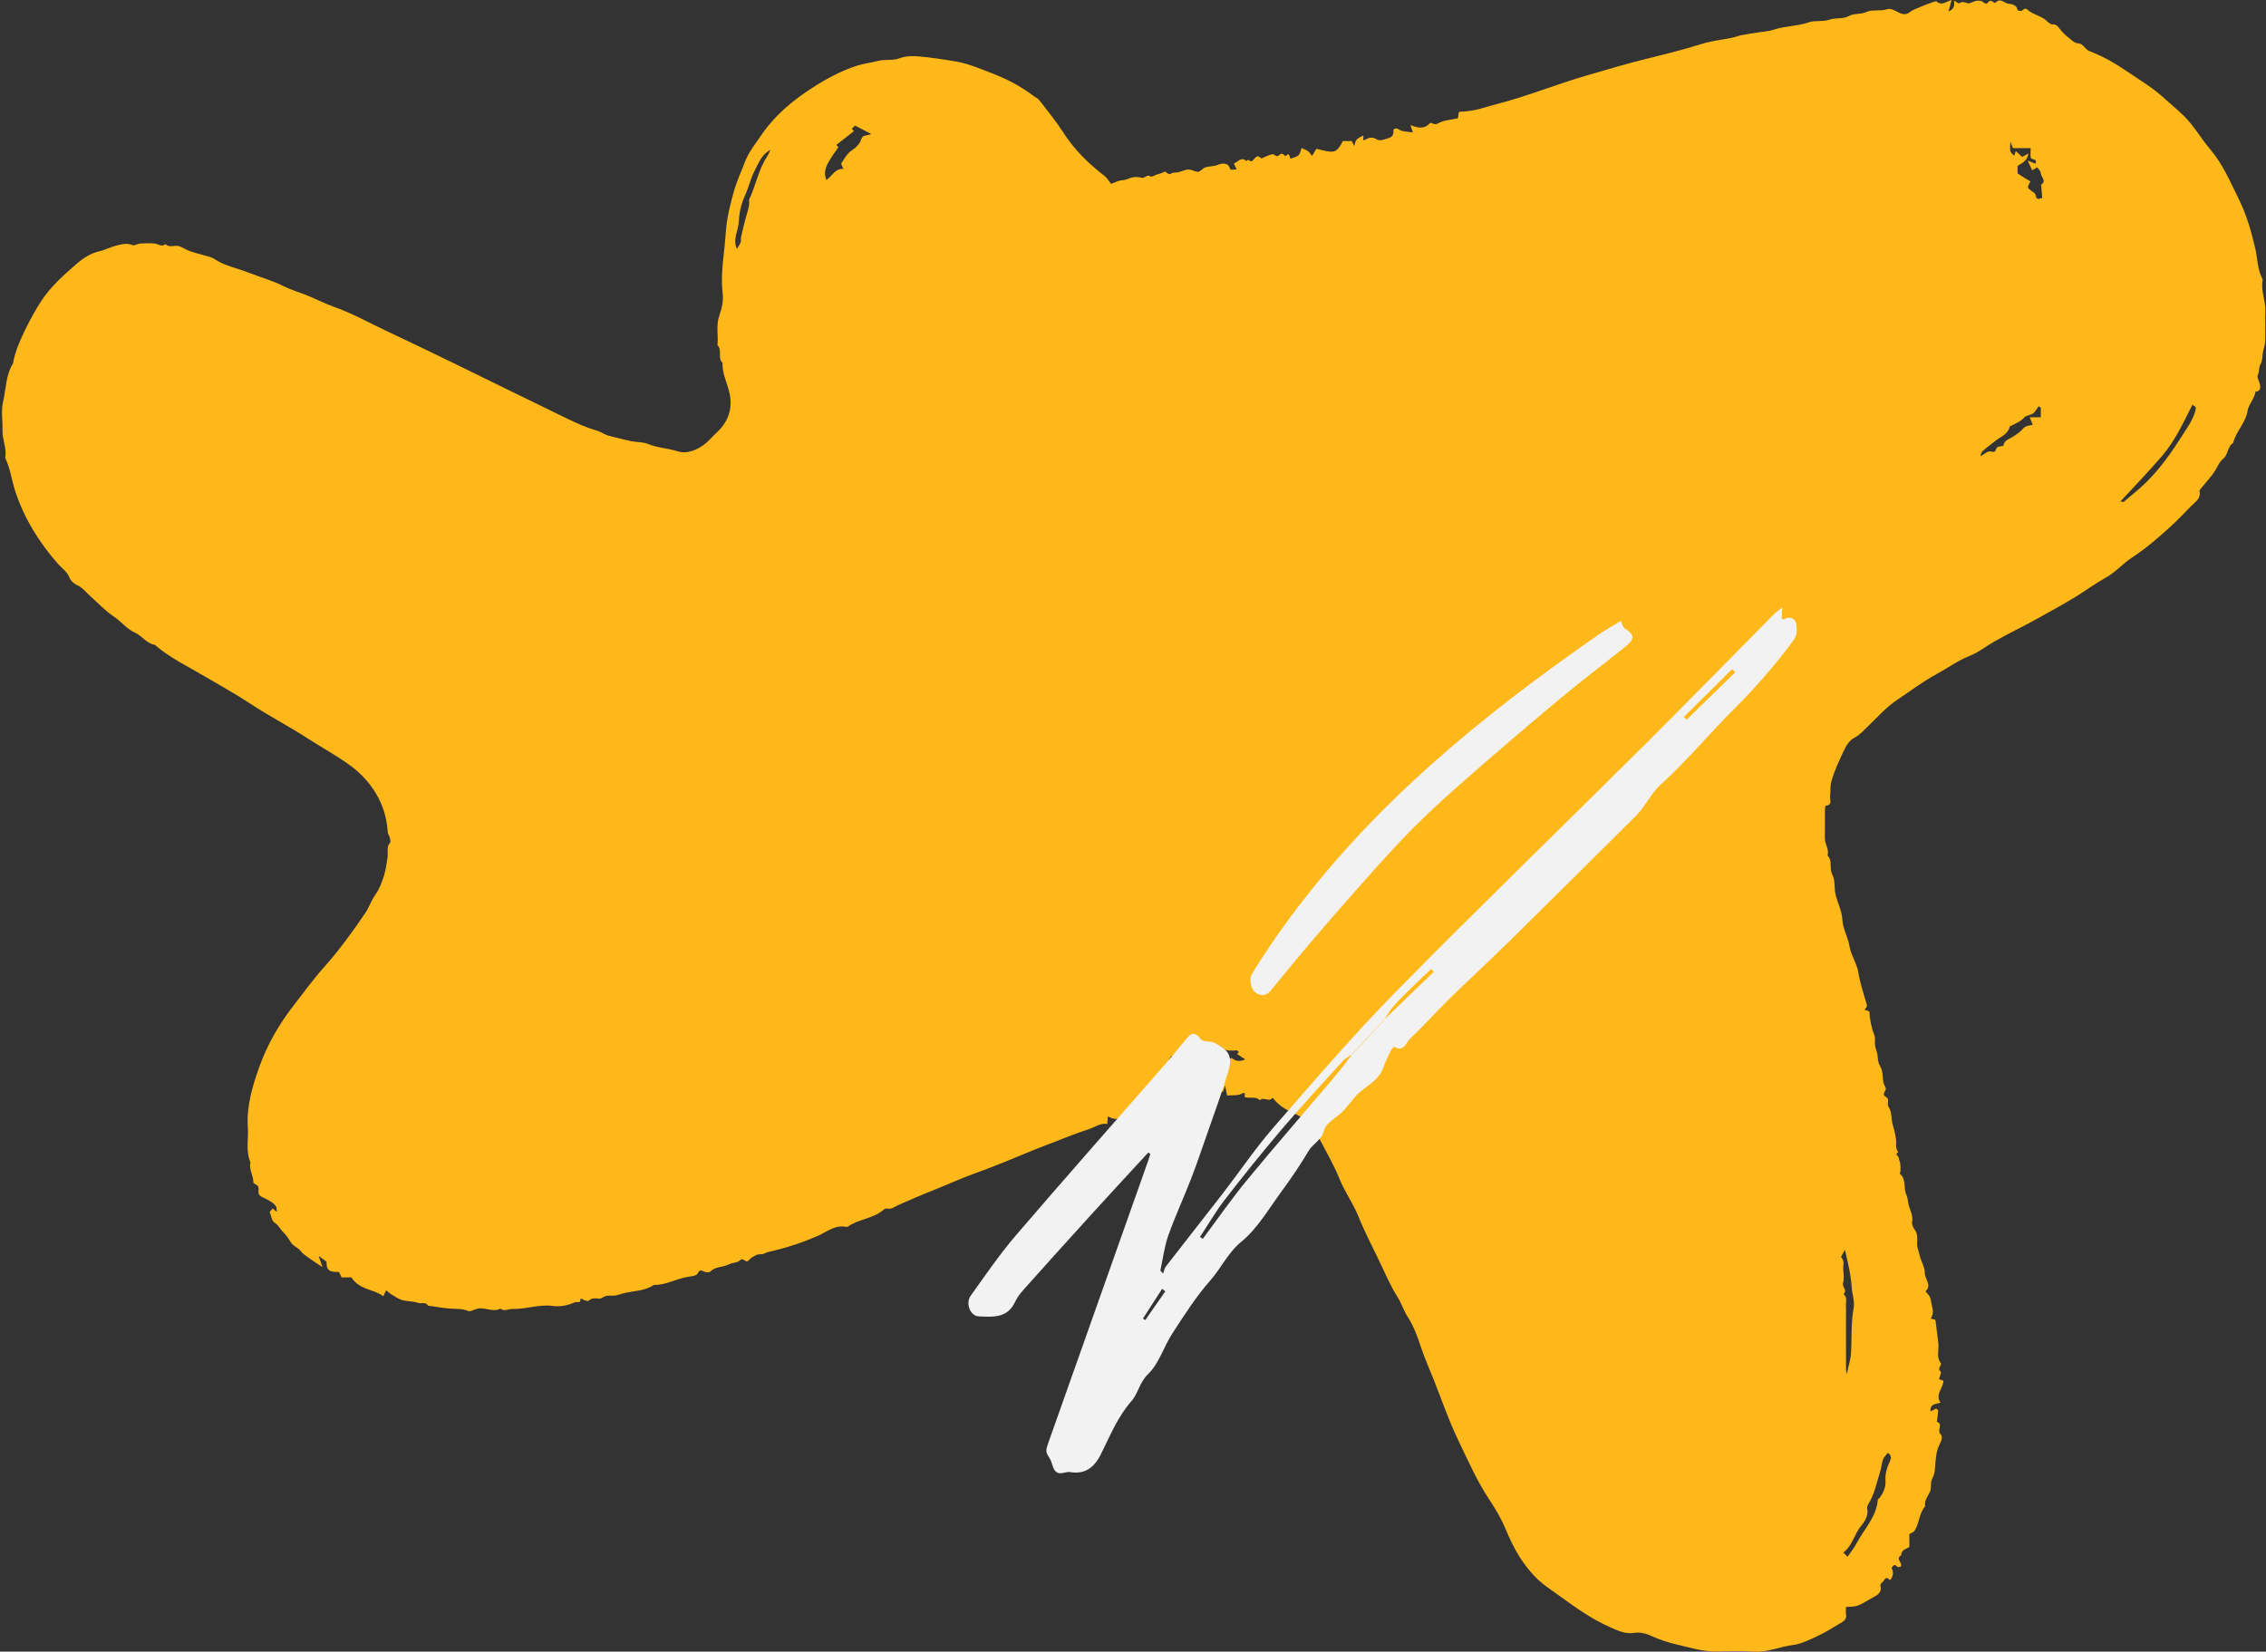
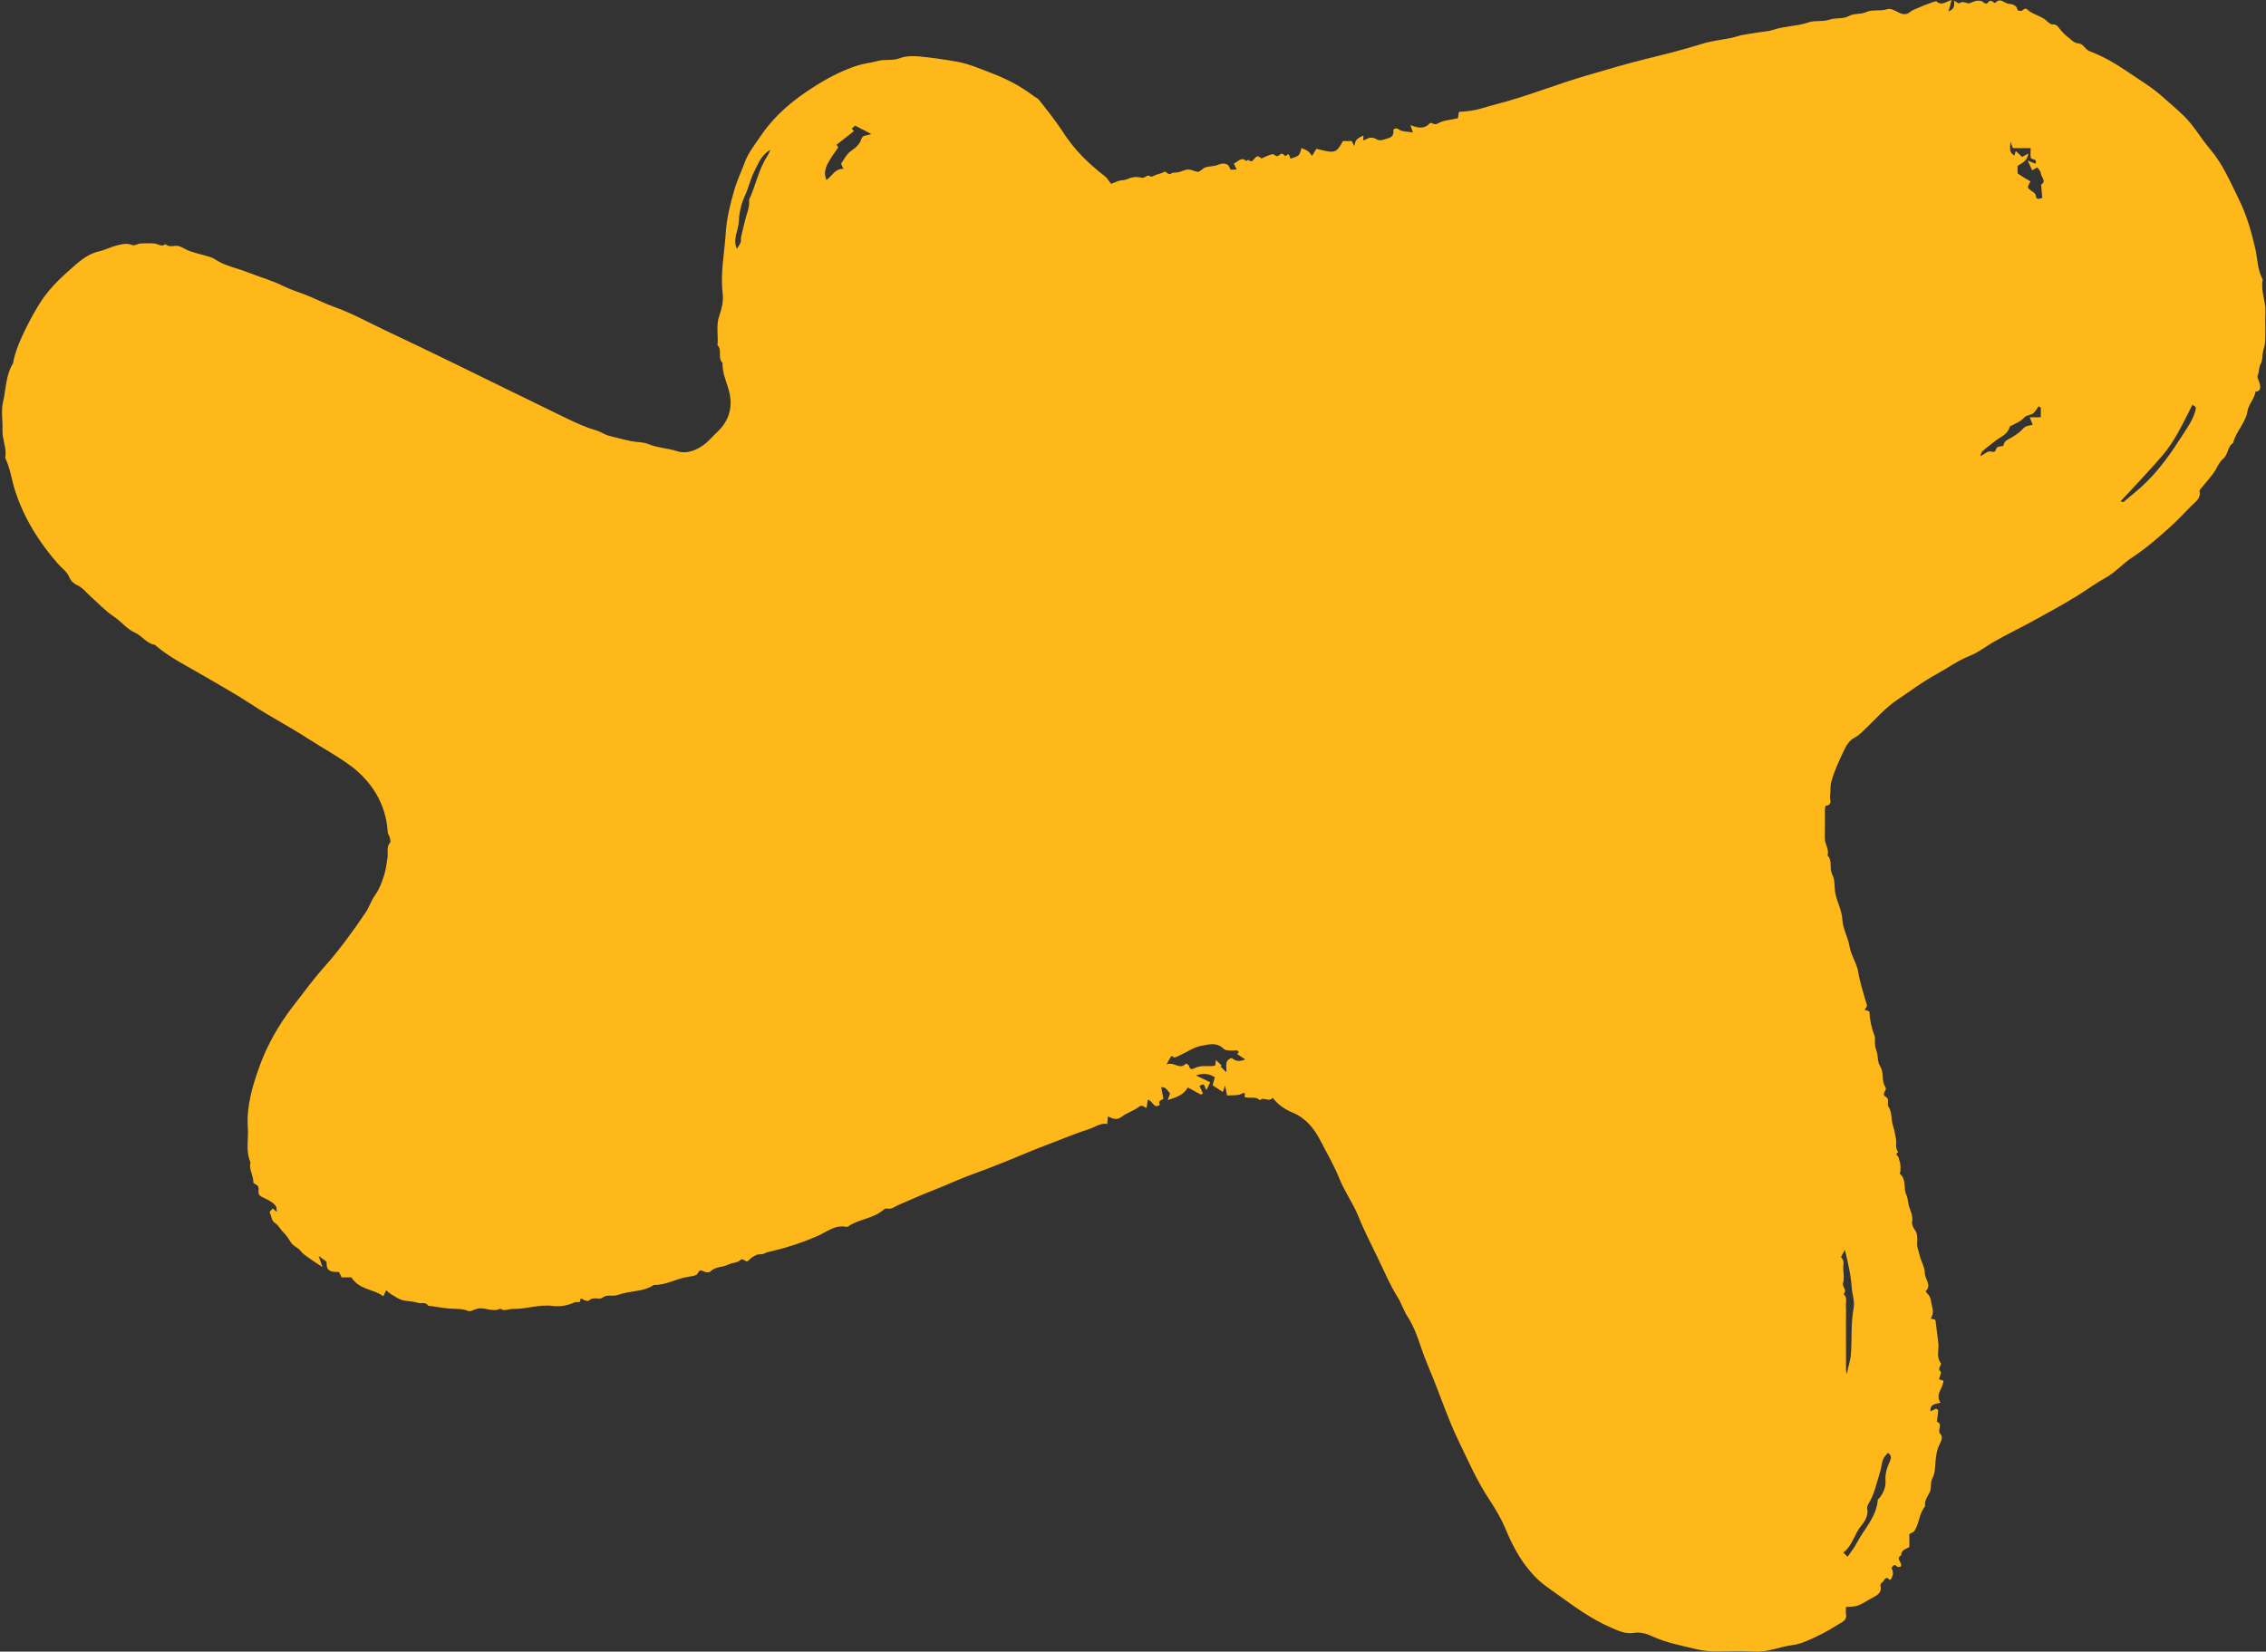
<svg xmlns="http://www.w3.org/2000/svg" width="358px" height="261px" viewBox="0 0 358 261" version="1.1">
  <rect x="0" y="0" width="358" height="261" fill="#333333" stroke="none" />
  <title>splash-2</title>
  <desc>Created with Sketch.</desc>
  <g id="Page-1" stroke="none" stroke-width="1" fill="none" fill-rule="evenodd">
    <g id="splash-2">
      <path d="M322.42,64.403 C322.304,64.336 322.187,64.27 322.07,64.202 C321.787,64.582 321.57,65.048 321.207,65.319 C320.811,65.615 320.152,65.61 319.836,65.949 C319.177,66.656 318.331,66.974 317.517,67.382 C317.246,68.653 316.061,69.012 315.203,69.696 C314.53,70.233 313.834,70.745 313.192,71.317 C313.003,71.486 312.965,71.825 312.859,72.086 C313.559,71.801 313.943,71.162 314.737,71.38 C315.326,71.543 315.265,71.019 315.488,70.73 C315.673,70.489 316.498,70.553 316.521,70.404 C316.646,69.58 317.314,69.451 317.853,69.109 C318.464,68.724 319.115,68.328 319.564,67.784 C320.019,67.234 320.611,67.275 321.143,67.116 C321.011,66.782 320.884,66.46 320.677,65.937 L322.42,65.937 L322.42,64.403 Z M121.711,23.677 C120.301,24.439 119.811,25.825 119.164,27.098 C118.553,28.298 118.267,29.655 117.715,30.857 C117.094,32.207 116.78,33.615 116.723,34.993 C116.664,36.433 115.695,37.825 116.43,39.326 C116.638,38.969 116.877,38.651 117.013,38.294 C117.105,38.053 117.015,37.748 117.074,37.487 C117.286,36.539 117.527,35.598 117.757,34.654 C118.005,33.637 118.491,32.664 118.34,31.572 C119.419,29.317 119.825,26.784 121.227,24.663 C121.428,24.36 121.551,24.006 121.711,23.677 Z M334.998,79.246 C335.271,79.274 335.457,79.351 335.528,79.291 C336.711,78.291 337.938,77.333 339.042,76.249 C341.328,74.003 343.161,71.367 344.862,68.684 C345.628,67.476 346.53,66.256 346.884,64.749 C347.044,64.07 346.476,64.223 346.405,63.904 C344.978,66.673 343.706,69.54 341.686,71.921 C339.57,74.417 337.278,76.764 334.998,79.246 Z M318.755,27.404 C319.141,27.655 319.461,27.871 319.789,28.075 C320.117,28.279 320.454,28.469 320.787,28.665 C320.244,29.66 320.246,29.65 320.925,30.142 C321.19,30.335 321.574,30.574 321.609,30.833 C321.749,31.848 322.368,31.254 322.656,31.301 C322.593,30.568 322.533,29.876 322.473,29.184 C323.363,28.608 322.503,28.025 322.445,27.46 C322.408,27.108 322.132,26.751 321.878,26.475 C321.828,26.422 321.381,26.739 321.062,26.915 C320.828,26.412 320.643,26.015 320.344,25.37 C320.947,25.617 321.261,25.746 321.569,25.872 C321.938,24.965 320.923,25.312 320.843,24.937 C320.748,24.494 320.821,24.014 320.821,23.408 L318.01,23.408 C317.877,23.052 317.805,22.858 317.626,22.38 C317.517,23.989 317.517,23.989 318.219,24.6 C318.301,24.358 318.384,24.117 318.47,23.863 C318.843,24.212 319.175,24.523 319.47,24.8 C319.842,24.593 320.069,24.467 320.467,24.245 C320.285,25.527 319.363,25.766 318.755,26.24 L318.755,27.404 Z M291.48,197.489 C291.194,198.054 290.808,198.597 290.892,198.684 C291.481,199.291 291.163,199.999 291.212,200.65 C291.266,201.34 291.383,202.087 291.181,202.718 C290.972,203.368 291.948,203.886 291.248,204.479 C291.905,205.003 291.592,205.733 291.632,206.38 C291.675,207.071 291.642,207.767 291.642,208.462 C291.642,211.099 291.637,213.738 291.648,216.375 C291.649,216.638 291.74,216.9 291.79,217.161 C291.944,216.06 292.342,215.034 292.419,214.013 C292.605,211.577 292.391,209.123 292.856,206.686 C293.052,205.656 292.621,204.558 292.557,203.527 C292.432,201.516 291.963,199.614 291.48,197.489 Z M291.896,246.006 C292.423,245.229 292.933,244.611 293.295,243.917 C294.486,241.639 296.459,239.738 296.673,236.981 C296.682,236.875 296.87,236.793 296.955,236.684 C297.579,235.879 297.953,234.972 297.881,233.948 C297.804,232.85 298.148,231.868 298.582,230.901 C298.785,230.448 298.885,230.04 298.274,229.568 C298,229.926 297.64,230.235 297.497,230.623 C297.273,231.228 297.245,231.904 297.048,232.522 C296.501,234.235 296.177,236.03 295.221,237.599 C295.091,237.813 294.945,238.108 294.993,238.324 C295.233,239.427 294.631,240.401 294.081,241.058 C292.943,242.416 292.676,244.263 291.222,245.332 L291.896,246.006 Z M137.645,21.173 C136.685,20.674 135.896,20.264 135.098,19.849 C134.962,19.972 134.759,20.153 134.564,20.328 C134.709,20.494 134.837,20.638 134.91,20.72 C133.968,21.459 133.044,22.184 132.131,22.901 C132.206,22.993 132.464,23.225 132.43,23.28 C132.124,23.783 131.74,24.239 131.429,24.74 C130.734,25.862 129.937,26.969 130.562,28.444 C131.467,27.823 131.958,26.578 133.261,26.697 C133.126,26.35 132.831,25.941 132.93,25.788 C133.398,25.064 133.854,24.223 134.544,23.786 C135.247,23.341 135.85,22.702 136.019,22.119 C136.281,21.221 136.899,21.499 137.645,21.173 Z M195.433,166.551 L195.727,166.256 C195.617,166.158 195.497,165.968 195.397,165.978 C194.592,166.054 193.615,166.044 193.336,165.754 C192.237,164.61 190.872,165.061 189.685,165.287 C188.586,165.497 187.583,166.21 186.535,166.697 C186.204,166.852 185.875,167.059 185.527,167.108 C185.379,167.128 185.196,166.663 184.946,167.044 C184.781,167.296 184.648,167.567 184.286,168.211 C185.544,167.71 186.372,169.157 187.363,168.065 C187.38,168.046 187.855,168.298 187.871,168.449 C187.93,169.006 188.397,168.984 188.613,168.856 C189.673,168.234 190.851,168.587 191.972,168.41 C192.04,167.988 192.101,167.606 192.118,167.5 C192.403,167.784 192.753,168.133 193.042,168.421 C192.961,168.448 192.719,168.533 192.805,168.503 C193.078,168.777 193.43,169.128 193.731,169.43 C193.912,168.777 193.271,167.6 194.586,167.186 C195.23,167.717 195.908,167.791 196.737,167.411 C196.261,167.096 195.847,166.823 195.433,166.551 Z M201.049,173.454 C200.514,174.286 199.608,173.206 199.059,173.879 C198.409,173.192 197.516,173.614 196.744,173.38 C196.364,173.464 197.132,172.338 196.155,172.843 C195.541,173.16 194.697,173.035 193.866,173.118 C193.772,172.64 193.688,172.216 193.554,171.542 C193.381,172.039 193.296,172.281 193.195,172.568 C192.676,172.225 192.162,171.885 191.574,171.496 C191.686,171.102 191.806,170.68 191.933,170.235 C191.128,169.728 190.202,169.492 188.938,169.945 C189.794,170.352 190.471,170.673 191.202,171.019 C190.987,171.46 190.802,171.838 190.617,172.217 C190.241,172.036 190.51,170.896 189.515,171.612 C189.685,171.992 189.866,172.392 190.043,172.787 C189.885,172.871 189.756,172.989 189.702,172.961 C189.016,172.6 188.341,172.218 187.663,171.84 C187.031,172.994 185.87,173.416 184.487,173.834 C184.621,173.446 184.718,173.166 184.865,172.743 C184.47,172.497 184.306,171.717 183.456,171.807 C183.577,172.456 183.691,173.065 183.8,173.652 C183.12,173.956 183.024,174.139 183.241,174.577 C182.275,175.337 182.109,173.875 181.338,173.788 C181.262,174.286 181.203,174.667 181.142,175.065 C180.724,175.002 180.504,174.461 179.928,174.913 C179.126,175.54 178.053,175.819 177.256,176.45 C176.452,177.087 175.816,176.774 175.027,176.423 C174.999,176.793 174.975,177.122 174.938,177.615 C173.848,177.412 173.003,178.124 172.027,178.433 C169.695,179.173 167.455,180.144 165.17,180.999 C163.128,181.763 161.133,182.649 159.107,183.458 C157.438,184.125 155.769,184.793 154.077,185.396 C151.778,186.215 149.566,187.255 147.297,188.146 C145.524,188.842 143.747,189.631 141.981,190.396 C141.398,190.649 140.875,191.162 140.13,190.976 C139.972,190.938 139.724,191.038 139.592,191.157 C137.995,192.594 135.722,192.596 134.014,193.796 C133.916,193.865 133.753,193.895 133.635,193.871 C131.901,193.528 130.633,194.67 129.218,195.289 C126.968,196.275 124.658,197.06 122.272,197.631 C121.769,197.751 121.231,197.826 120.789,198.067 C120.37,198.297 119.924,198.128 119.558,198.291 C119.087,198.501 118.608,198.793 118.266,199.17 C117.785,199.702 117.472,198.613 116.909,199.165 C116.497,199.567 115.68,199.518 115.118,199.812 C114.198,200.294 113.035,200.101 112.233,200.936 C112.067,201.11 111.511,201.072 111.229,200.937 C110.719,200.692 110.53,200.61 110.21,201.259 C110.034,201.614 109.177,201.692 108.609,201.783 C106.804,202.07 105.18,203.108 103.295,203.045 C101.832,204.06 100.06,203.956 98.435,204.387 C98.061,204.487 97.697,204.632 97.318,204.704 C96.611,204.841 95.897,204.533 95.161,205.071 C94.643,205.451 93.701,204.833 93.053,205.517 C92.927,205.65 92.371,205.526 92.121,205.359 C91.463,204.92 91.784,205.625 91.637,205.702 C91.402,205.826 91.037,205.689 90.79,205.801 C89.665,206.309 88.486,206.52 87.28,206.364 C85.148,206.089 83.112,206.897 80.992,206.845 C80.351,206.83 79.695,207.28 79.047,206.794 C77.842,207.414 76.636,206.533 75.435,206.799 C74.931,206.91 74.332,207.321 73.96,207.162 C72.976,206.745 71.984,206.863 70.988,206.782 C70,206.7 69.02,206.516 68.035,206.378 C67.904,206.359 67.7,206.389 67.653,206.317 C67.228,205.667 66.545,206.053 66.079,205.889 C65.018,205.513 63.853,205.75 62.846,205.147 C62.092,204.695 61.392,204.331 61.022,203.866 C60.883,204.16 60.752,204.442 60.564,204.84 C59.04,203.675 56.785,203.858 55.515,201.852 L53.97,201.852 C53.776,201.507 53.622,200.998 53.471,200.999 C52.409,201.005 51.528,200.947 51.605,199.496 C51.616,199.272 51.039,199.017 50.343,198.467 C50.618,199.27 50.736,199.616 50.944,200.225 C50.135,199.687 49.553,199.327 49.001,198.924 C48.48,198.545 47.892,198.196 47.513,197.696 C47.071,197.115 46.328,196.939 45.944,196.31 C45.6,195.748 45.227,195.18 44.76,194.725 C44.269,194.249 44.019,193.601 43.364,193.201 C42.93,192.935 42.845,192.096 42.597,191.502 C42.732,191.358 42.918,191.156 43.099,190.961 C43.259,191.104 43.403,191.232 43.738,191.529 C43.68,191.096 43.723,190.815 43.605,190.643 C43.136,189.961 42.399,189.634 41.677,189.287 C41.385,189.146 41.005,188.964 40.902,188.707 C40.758,188.348 40.938,187.858 40.789,187.504 C40.668,187.218 40.024,187.046 40.028,186.83 C40.047,185.743 39.288,184.778 39.571,183.669 C38.789,181.901 39.284,180.035 39.156,178.217 C38.919,174.84 39.872,171.656 40.983,168.557 C42.235,165.064 44.078,161.863 46.372,158.908 C47.97,156.851 49.489,154.745 51.233,152.794 C53.62,150.125 55.718,147.211 57.731,144.246 C58.347,143.339 58.652,142.266 59.32,141.352 C59.949,140.492 60.327,139.413 60.661,138.382 C60.962,137.453 61.08,136.462 61.228,135.491 C61.345,134.71 60.999,133.866 61.632,133.147 C61.756,133.006 61.645,132.618 61.58,132.361 C61.5,132.052 61.265,131.766 61.249,131.463 C61.016,126.994 58.588,123.297 55.173,120.846 C53.09,119.349 50.861,118.146 48.733,116.761 C45.733,114.809 42.545,113.182 39.563,111.204 C37.242,109.665 34.784,108.335 32.39,106.909 C29.704,105.308 26.848,103.979 24.464,101.901 C23.153,101.687 22.455,100.477 21.308,99.966 C20.026,99.395 19.167,98.214 17.991,97.438 C16.646,96.549 15.527,95.319 14.304,94.242 C13.601,93.623 13.065,92.834 12.135,92.44 C11.661,92.24 11.161,91.755 10.979,91.281 C10.61,90.322 9.789,89.817 9.171,89.114 C6.212,85.742 3.876,82.031 2.444,77.73 C1.852,75.951 1.647,74.063 0.822,72.363 C1.111,70.853 0.337,69.449 0.394,67.952 C0.449,66.496 0.144,64.975 0.467,63.593 C0.951,61.52 0.892,59.287 2.072,57.394 C2.459,54.536 5.247,49.501 6.515,47.569 C8.001,45.307 10.015,43.504 12.02,41.764 C13.034,40.884 14.267,40.023 15.722,39.699 C16.661,39.49 17.511,39.01 18.481,38.78 C19.371,38.569 20.061,38.385 20.931,38.735 C21.252,38.864 21.738,38.509 22.155,38.483 C22.916,38.435 23.688,38.412 24.445,38.488 C25.011,38.545 25.539,39.096 26.139,38.578 C26.783,39.225 27.607,38.676 28.297,38.902 C28.903,39.101 29.442,39.502 30.046,39.706 C31.024,40.034 32.036,40.265 33.027,40.558 C33.333,40.648 33.647,40.764 33.908,40.942 C35.481,42.017 37.363,42.332 39.091,43.017 C40.938,43.75 42.88,44.267 44.66,45.159 C45.931,45.796 47.299,46.19 48.599,46.715 C49.966,47.267 51.28,47.958 52.673,48.449 C55.531,49.456 58.173,50.934 60.901,52.223 C64.385,53.871 67.863,55.534 71.329,57.222 C77.398,60.177 83.446,63.173 89.522,66.111 C91.021,66.837 92.557,67.537 94.15,67.996 C94.921,68.218 95.531,68.704 96.288,68.886 C97.424,69.158 98.552,69.471 99.695,69.707 C100.6,69.895 101.593,69.825 102.421,70.172 C103.88,70.782 105.455,70.804 106.949,71.292 C108.526,71.807 110.216,71.127 111.553,70.008 C112.136,69.519 112.621,68.915 113.183,68.4 C115.389,66.379 115.913,63.963 114.994,61.152 C114.59,59.913 114.102,58.679 114.15,57.334 C113.314,56.566 114.167,55.314 113.348,54.541 C113.525,53.01 113.082,51.496 113.636,49.902 C114.001,48.847 114.332,47.62 114.176,46.356 C113.778,43.139 114.468,39.943 114.665,36.746 C114.802,34.526 115.369,32.264 116,30.054 C116.43,28.548 117.113,27.159 117.637,25.717 C118.222,24.103 119.372,22.676 120.366,21.23 C122.458,18.186 125.245,15.873 128.323,13.888 C130.552,12.45 132.881,11.191 135.405,10.374 C136.454,10.035 137.611,9.925 138.655,9.637 C139.813,9.317 141.007,9.625 142.024,9.24 C143.111,8.829 144.159,8.827 145.205,8.918 C147.183,9.09 149.152,9.4 151.111,9.733 C153.027,10.059 154.8,10.854 156.609,11.539 C158.988,12.441 161.22,13.59 163.245,15.136 C163.558,15.375 163.965,15.534 164.196,15.833 C165.451,17.456 166.761,19.049 167.87,20.77 C169.748,23.687 171.874,25.765 174.484,27.79 C174.907,28.117 175.188,28.627 175.537,29.055 C176.222,28.812 176.706,28.515 177.196,28.502 C177.765,28.489 178.201,28.234 178.699,28.087 C179.21,27.936 179.841,27.926 180.344,28.088 C180.885,28.262 181.178,27.454 181.756,27.892 C181.915,28.012 182.4,27.703 182.735,27.59 C183.101,27.466 183.504,27.404 183.823,27.205 C184.312,26.901 184.496,27.807 185.035,27.418 C185.321,27.212 185.809,27.306 186.193,27.212 C186.63,27.106 187.044,26.899 187.482,26.814 C188.095,26.694 188.635,27.07 189.193,27.155 C189.581,27.214 190.032,26.538 190.512,26.418 C191.141,26.261 191.778,26.309 192.442,26.037 C193.034,25.794 194.074,25.579 194.374,26.772 C194.394,26.85 194.988,26.783 195.376,26.783 C195.193,26.402 195.064,26.134 194.928,25.852 C195.604,25.575 196.113,24.693 196.935,25.473 C197.221,25.017 197.478,25.513 197.665,25.49 C198.202,25.423 198.4,24.118 199.266,25.049 C199.838,24.812 200.396,24.515 200.99,24.371 C201.233,24.312 201.599,24.737 201.831,24.672 C202.169,24.576 202.431,23.99 202.835,24.474 C203.211,24.924 203.386,24.241 203.568,24.387 C203.742,24.529 203.777,24.842 203.874,25.08 C205.281,24.632 205.281,24.632 205.621,23.388 C205.981,23.559 206.36,23.676 206.66,23.901 C206.923,24.097 207.098,24.414 207.287,24.647 C207.516,24.269 207.75,23.88 207.976,23.505 C210.902,24.277 211.12,24.215 212.163,22.294 L213.575,22.294 C213.668,22.489 213.798,22.767 213.948,23.087 C214.21,22.04 214.21,22.04 215.263,21.463 C215.708,21.344 214.915,22.581 215.864,21.99 C216.378,21.67 216.967,21.676 217.563,22.049 C217.831,22.217 218.334,22.172 218.664,22.047 C219.32,21.799 220.26,21.806 220.135,20.641 C220.113,20.441 220.459,20.077 221.014,20.46 C221.552,20.832 222.383,20.781 223.223,20.941 C223.1,20.577 222.982,20.227 222.829,19.773 C223.996,20.195 224.959,20.474 225.857,19.509 C226.144,19.199 226.557,19.884 227.177,19.507 C228.028,18.99 229.172,18.958 230.332,18.685 C230.363,18.478 230.421,18.096 230.476,17.741 C230.577,17.693 230.638,17.635 230.693,17.642 C231.194,17.703 233.144,17.404 233.718,17.227 C234.707,16.924 235.705,16.65 236.705,16.389 C241.383,15.168 245.867,13.332 250.496,11.982 C253.785,11.023 257.075,10.036 260.415,9.22 C263.225,8.535 266.054,7.823 268.831,6.949 C270.382,6.46 272.034,6.296 273.636,5.966 C274.141,5.861 274.627,5.661 275.133,5.562 C275.972,5.396 276.822,5.277 277.666,5.138 C278.512,4.999 279.393,4.969 280.195,4.698 C282,4.09 283.928,4.167 285.746,3.531 C286.767,3.175 287.981,3.486 289.107,3.091 C290.028,2.77 291.208,3.03 292.008,2.571 C292.937,2.039 293.922,2.335 294.869,1.896 C295.812,1.459 297.086,1.826 298.213,1.441 C298.658,1.289 299.344,1.652 299.849,1.915 C300.57,2.29 301.194,2.434 301.853,1.816 C302.151,1.537 305.804,0.073 305.944,0.209 C306.719,0.965 307.391,0.282 308.317,0 C308.207,0.451 308.146,0.726 308.071,0.996 C308.01,1.221 307.934,1.443 307.823,1.796 C308.781,1.481 308.811,0.819 308.709,0.082 C309.1,0.308 309.42,0.589 309.51,0.528 C309.989,0.205 310.364,0.345 310.865,0.506 C311.213,0.618 311.7,0.247 312.137,0.149 C312.402,0.089 312.697,0.099 312.967,0.147 C313.363,0.218 313.671,0.953 314.155,0.323 C314.615,-0.275 315.017,0.695 315.292,0.404 C316.077,-0.424 316.648,0.534 317.309,0.595 C317.87,0.647 318.602,0.751 318.753,1.588 C318.768,1.671 319.268,1.79 319.418,1.696 C319.706,1.513 319.946,1.188 320.285,1.504 C321.21,2.369 322.572,2.483 323.466,3.403 C323.682,3.625 324.03,3.877 324.299,3.857 C324.92,3.812 325.175,4.26 325.451,4.604 C325.842,5.095 326.255,5.526 326.759,5.905 C327.29,6.302 327.633,6.82 328.469,6.874 C329.107,6.914 329.443,7.851 330.216,8.134 C332.402,8.937 334.421,10.172 336.316,11.461 C338.165,12.718 340.113,13.879 341.803,15.418 C342.847,16.37 343.954,17.273 344.975,18.265 C346.612,19.857 347.719,21.874 349.179,23.588 C351.208,25.972 352.372,28.78 353.723,31.515 C354.934,33.965 355.669,36.55 356.293,39.212 C356.675,40.846 356.626,42.604 357.467,44.13 C357.497,44.183 357.482,44.269 357.47,44.336 C357.16,45.985 357.956,47.531 357.9,49.164 C357.845,50.759 357.927,52.359 357.869,53.954 C357.846,54.595 357.571,55.223 357.483,55.867 C357.403,56.455 357.46,57.009 357.106,57.598 C356.84,58.042 356.985,58.716 356.695,59.298 C356.523,59.642 356.95,60.259 357.046,60.765 C357.15,61.325 357.109,61.851 356.341,61.89 C356.183,63.014 355.251,63.898 355.093,64.895 C354.779,66.858 353.243,68.171 352.806,70.008 C351.865,70.562 352.084,71.815 351.222,72.508 C350.548,73.049 350.241,74.028 349.702,74.761 C349.108,75.571 348.433,76.322 347.799,77.102 C347.676,77.254 347.46,77.454 347.491,77.586 C347.766,78.789 346.821,79.3 346.173,79.967 C345.108,81.061 344.056,82.175 342.927,83.202 C341,84.954 339.043,86.666 336.842,88.099 C335.394,89.04 334.22,90.435 332.722,91.259 C331.055,92.176 329.55,93.307 327.944,94.294 C325.907,95.546 323.801,96.677 321.714,97.842 C319.515,99.072 317.235,100.139 315.052,101.387 C313.758,102.128 312.564,103.105 311.194,103.641 C309.301,104.38 307.693,105.583 305.939,106.532 C303.763,107.709 301.772,109.231 299.707,110.611 C297.93,111.798 296.543,113.415 295.01,114.873 C294.383,115.47 293.839,116.127 293.007,116.554 C292.273,116.931 291.733,117.703 291.345,118.531 C290.579,120.161 289.805,121.79 289.321,123.524 C289.126,124.226 289.243,125.01 289.126,125.741 C289.036,126.3 289.617,127.191 288.443,127.325 C288.37,127.333 288.316,127.811 288.314,128.072 C288.301,129.529 288.331,130.988 288.3,132.446 C288.28,133.392 289.036,134.207 288.725,135.189 C289.577,136.026 288.945,137.214 289.489,138.216 C289.962,139.087 289.758,140.303 289.994,141.334 C290.297,142.651 290.989,143.924 291.059,145.241 C291.142,146.807 291.97,148.094 292.212,149.593 C292.432,150.96 293.352,152.215 293.574,153.583 C293.868,155.401 294.467,157.106 294.952,158.856 C295.001,159.037 294.731,159.306 294.591,159.568 C294.789,159.636 295.031,159.72 295.334,159.824 C295.401,161.108 295.65,162.378 296.129,163.614 C296.317,164.096 296.156,164.703 296.238,165.24 C296.315,165.747 296.566,166.231 296.624,166.738 C296.692,167.332 296.679,167.891 297.026,168.457 C297.318,168.931 297.43,169.57 297.449,170.141 C297.469,170.761 297.569,171.322 297.892,171.841 C298.196,172.329 297.09,172.854 297.968,173.349 C298.583,173.697 298.073,174.454 298.339,174.845 C298.971,175.78 298.741,176.883 299.066,177.879 C299.275,178.52 299.421,179.267 299.542,179.975 C299.662,180.673 299.358,181.442 299.912,182.066 C299.239,182.423 299.963,182.686 299.988,182.996 C300.013,183.312 300.185,183.614 300.224,183.931 C300.272,184.303 300.258,184.683 300.247,185.058 C300.243,185.206 300.101,185.448 300.149,185.487 C301.247,186.357 300.667,187.751 301.185,188.819 C301.423,189.308 301.409,189.947 301.573,190.522 C301.799,191.32 302.263,192.11 302.093,193.044 C302.021,193.435 302.238,193.969 302.495,194.308 C302.957,194.915 302.915,195.573 302.881,196.233 C302.831,197.234 303.009,197.187 303.248,198.265 C303.475,199.291 304.099,200.208 304.108,201.24 C304.117,202.175 305.253,203.087 304.209,204.062 C304.2,204.072 304.517,204.432 304.683,204.628 C305.114,205.134 305.058,205.778 305.224,206.357 C305.436,207.098 305.45,207.712 305.024,208.362 C305.264,208.417 305.453,208.461 305.642,208.505 C305.692,208.553 305.778,208.598 305.784,208.652 C305.936,209.841 306.066,211.033 306.228,212.221 C306.372,213.274 305.859,214.388 306.618,215.399 C306.865,215.73 305.95,216.207 306.605,216.747 C306.748,216.865 306.441,217.532 306.34,217.947 C306.574,218.028 306.815,218.112 307.046,218.193 C306.985,219.388 305.672,220.366 306.577,221.647 C305.934,221.912 304.892,221.721 304.992,223.033 C305.367,222.849 305.632,222.718 305.878,222.598 C306.019,222.704 306.213,222.786 306.209,222.857 C306.183,223.322 306.116,223.785 306.06,224.248 C306.042,224.396 305.977,224.665 306.001,224.673 C307.071,225.031 305.949,225.988 306.579,226.635 C307.153,227.227 306.388,228.17 306.156,228.883 C305.942,229.538 305.866,230.157 305.797,230.814 C305.7,231.734 305.755,232.773 305.329,233.524 C304.878,234.319 305.231,235.145 304.86,235.838 C304.484,236.541 304.009,237.183 304.141,238.042 C303.164,239.159 303.248,240.734 302.458,241.923 C302.303,242.156 301.936,242.248 301.652,242.413 L301.652,244.47 C301.101,244.796 300.357,244.921 300.362,245.78 C299.352,246.323 300.672,246.934 300.295,247.558 C300.127,247.573 299.863,247.677 299.762,247.59 C299.495,247.363 299.342,247.137 298.995,247.533 C298.753,247.811 298.898,247.888 298.996,248.148 C299.252,248.829 298.691,249.783 298.567,249.659 C297.787,248.871 297.714,249.89 297.349,250.067 C297.206,250.137 297.041,250.418 297.075,250.555 C297.4,251.845 296.349,252.165 295.589,252.612 C293.415,253.891 293.4,253.867 291.642,253.933 C291.642,254.326 291.588,254.735 291.654,255.123 C291.754,255.704 291.457,256.079 291.045,256.328 C289.772,257.095 288.506,257.894 287.165,258.525 C285.892,259.125 284.56,259.789 283.195,259.961 C281.157,260.22 279.251,261.124 277.131,260.986 C275.126,260.856 273.105,260.938 271.092,260.964 C268.948,260.99 266.938,260.343 264.886,259.861 C263.487,259.533 262.166,259.101 260.859,258.499 C260.048,258.125 259.107,257.876 258.132,258.033 C256.831,258.241 255.669,257.711 254.523,257.204 C251.391,255.82 249.042,254.107 246.388,252.188 C245.032,251.209 243.628,250.326 242.458,249.093 C240.528,247.058 239.196,244.82 237.861,241.616 C237.17,239.958 236.227,238.381 235.235,236.875 C233.313,233.955 232.1,231.153 230.321,227.453 C228.839,224.367 227.756,221.145 226.5,217.992 C225.84,216.333 225.096,214.683 224.527,212.972 C223.962,211.272 223.37,209.582 222.361,208.023 C221.76,207.093 221.399,205.915 220.788,204.946 C219.647,203.134 218.814,201.179 217.903,199.26 C216.801,196.939 215.588,194.651 214.637,192.282 C213.789,190.168 212.449,188.349 211.606,186.245 C210.771,184.163 209.626,182.203 208.589,180.205 C207.598,178.294 206.298,176.689 204.23,175.823 C202.988,175.303 201.888,174.548 201.049,173.454 Z" id="Shape" fill="#FFB819" />
-       <path d="M184.099,204.06 C183.935,203.927 183.77,203.793 183.606,203.659 C182.595,205.228 181.584,206.797 180.573,208.366 C180.695,208.444 180.817,208.523 180.939,208.602 L184.099,204.06 Z M266.026,113.296 C266.173,113.441 266.32,113.584 266.467,113.728 C269.029,111.231 271.59,108.734 274.151,106.236 C273.987,106.069 273.822,105.901 273.658,105.735 C271.113,108.255 268.57,110.776 266.026,113.296 Z M218.571,161.23 C221.226,158.672 223.88,156.112 226.534,153.554 L226.108,153.127 C225.118,154.067 224.117,154.993 223.143,155.949 C222.121,156.954 221.081,157.948 220.137,159.023 C219.544,159.697 219.112,160.513 218.608,161.266 C216.98,163.021 215.351,164.778 213.722,166.533 C213.185,166.912 212.555,167.209 212.123,167.685 C208.886,171.251 205.619,174.793 202.498,178.458 C199.408,182.089 196.42,185.812 193.502,189.583 C192.062,191.443 190.88,193.502 189.582,195.471 C189.728,195.57 189.874,195.669 190.021,195.767 C192.357,192.647 194.577,189.431 197.053,186.428 C201.673,180.826 206.451,175.354 211.142,169.809 C212.04,168.748 212.841,167.604 213.687,166.499 C215.315,164.743 216.943,162.986 218.571,161.23 Z M181.419,182.12 C178.379,185.425 175.323,188.717 172.302,192.04 C168.72,195.98 165.159,199.94 161.612,203.912 C161.119,204.464 160.667,205.092 160.353,205.759 C159.133,208.357 156.79,208.116 154.582,208.013 C153.287,207.953 152.507,205.941 153.352,204.761 C155.683,201.506 157.95,198.181 160.552,195.15 C168.622,185.744 176.838,176.464 184.99,167.129 C185.69,166.328 186.301,165.448 187.02,164.667 C187.759,163.865 188.375,162.445 189.713,164.21 C190.074,164.687 191.241,164.465 191.913,164.809 C194.254,166.007 194.757,166.952 194.015,169.434 C193.026,172.741 191.82,175.986 190.686,179.25 C189.859,181.632 189.049,184.022 188.138,186.372 C186.985,189.345 185.633,192.242 184.574,195.245 C183.95,197.017 183.725,198.929 183.32,200.777 C183.468,200.933 183.617,201.09 183.766,201.245 C183.9,200.875 183.953,200.441 184.183,200.143 C187.159,196.298 190.178,192.484 193.153,188.636 C195.872,185.117 198.369,181.409 201.283,178.062 C207.584,170.825 213.843,163.523 220.565,156.686 C233.492,143.536 246.754,130.716 259.827,117.709 C266.686,110.885 273.437,103.954 280.244,97.079 C280.572,96.747 280.971,96.486 281.576,96 C281.534,96.799 281.51,97.268 281.486,97.736 C281.602,97.803 281.761,97.94 281.799,97.913 C282.659,97.275 283.532,97.734 283.734,98.4 C283.971,99.18 283.918,100.345 283.473,100.981 C282.017,103.062 280.371,105.018 278.711,106.946 C277.257,108.634 275.736,110.271 274.155,111.841 C270.135,115.832 266.527,120.217 262.318,124.032 C261.167,125.076 260.382,126.523 259.422,127.781 C259.157,128.128 258.896,128.485 258.587,128.791 C251.855,135.476 245.132,142.17 238.37,148.825 C235.309,151.838 232.14,154.741 229.072,157.748 C226.943,159.835 224.953,162.067 222.79,164.117 C222.141,164.732 221.798,166.355 220.257,165.406 C220.22,165.384 219.835,165.81 219.709,166.073 C219.291,166.943 218.859,167.815 218.538,168.723 C217.91,170.492 216.386,171.327 215.034,172.411 C213.94,173.289 213.17,174.56 212.183,175.586 C211.182,176.625 209.479,177.426 209.188,178.604 C208.793,180.21 207.436,180.696 206.746,181.862 C205.435,184.08 203.975,186.219 202.449,188.298 C200.441,191.032 198.675,194.123 196.118,196.221 C193.971,197.983 192.956,200.358 191.241,202.303 C188.977,204.87 187.111,207.807 185.232,210.688 C183.858,212.794 183.12,215.461 181.384,217.138 C180.01,218.465 179.82,220.188 178.755,221.404 C176.567,223.903 175.36,226.923 173.932,229.794 C172.82,232.035 171.304,233.001 169.021,232.617 C168.152,232.471 166.834,233.676 166.226,231.398 C165.794,229.773 164.918,229.991 165.521,228.283 C170.816,213.309 176.12,198.338 181.419,183.365 C181.539,183.027 181.627,182.678 181.73,182.334 C181.627,182.263 181.523,182.191 181.419,182.12 Z" id="Shape" fill="#F2F2F2" />
-       <path d="M256.071,98.125 C256.298,98.601 256.371,99.094 256.645,99.271 C258.277,100.314 258.348,100.937 256.755,102.217 C253.343,104.956 249.837,107.583 246.483,110.391 C240.992,114.99 235.538,119.638 230.172,124.383 C227.02,127.171 223.932,130.059 221.055,133.127 C216.837,137.625 212.799,142.294 208.752,146.949 C206.007,150.107 203.367,153.357 200.707,156.588 C199.796,157.696 198.636,157.203 198.082,156.59 C197.585,156.039 197.37,154.619 197.738,154.006 C199.438,151.17 201.307,148.424 203.257,145.749 C216.676,127.324 234.024,113.148 252.57,100.279 C253.689,99.503 254.892,98.846 256.071,98.125 Z" id="Path" fill="#F2F2F2" />
    </g>
  </g>
</svg>